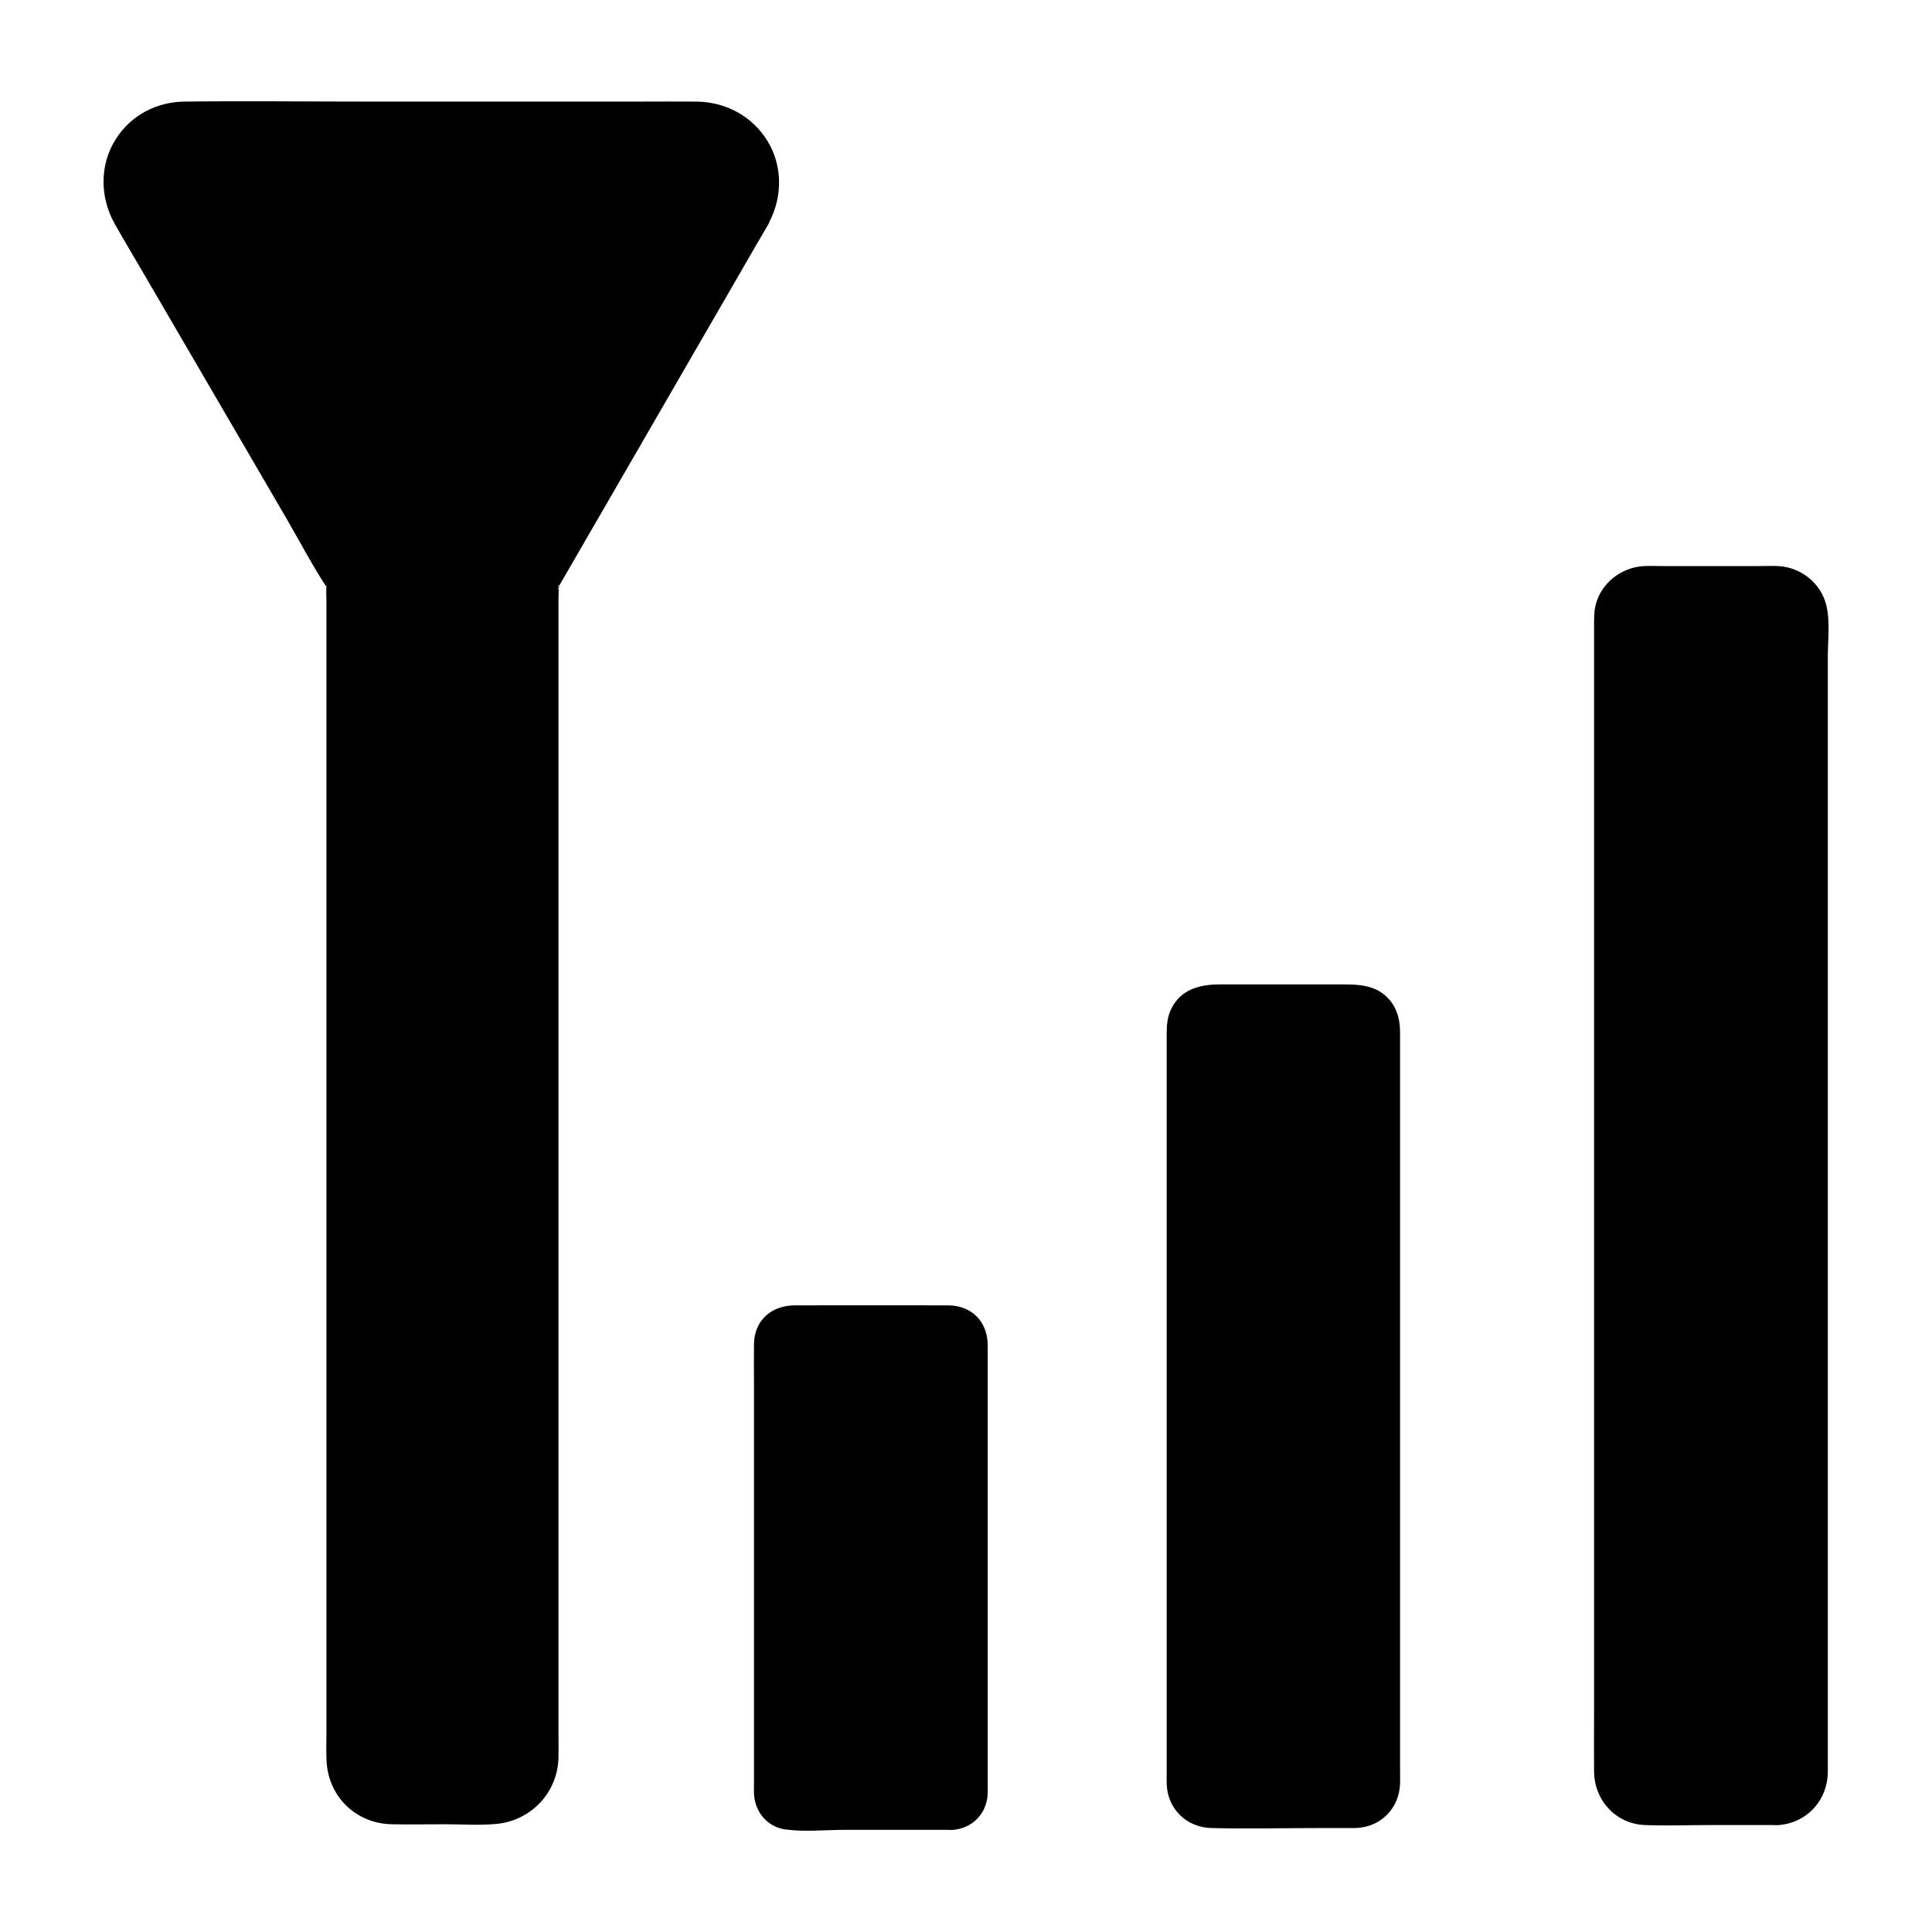
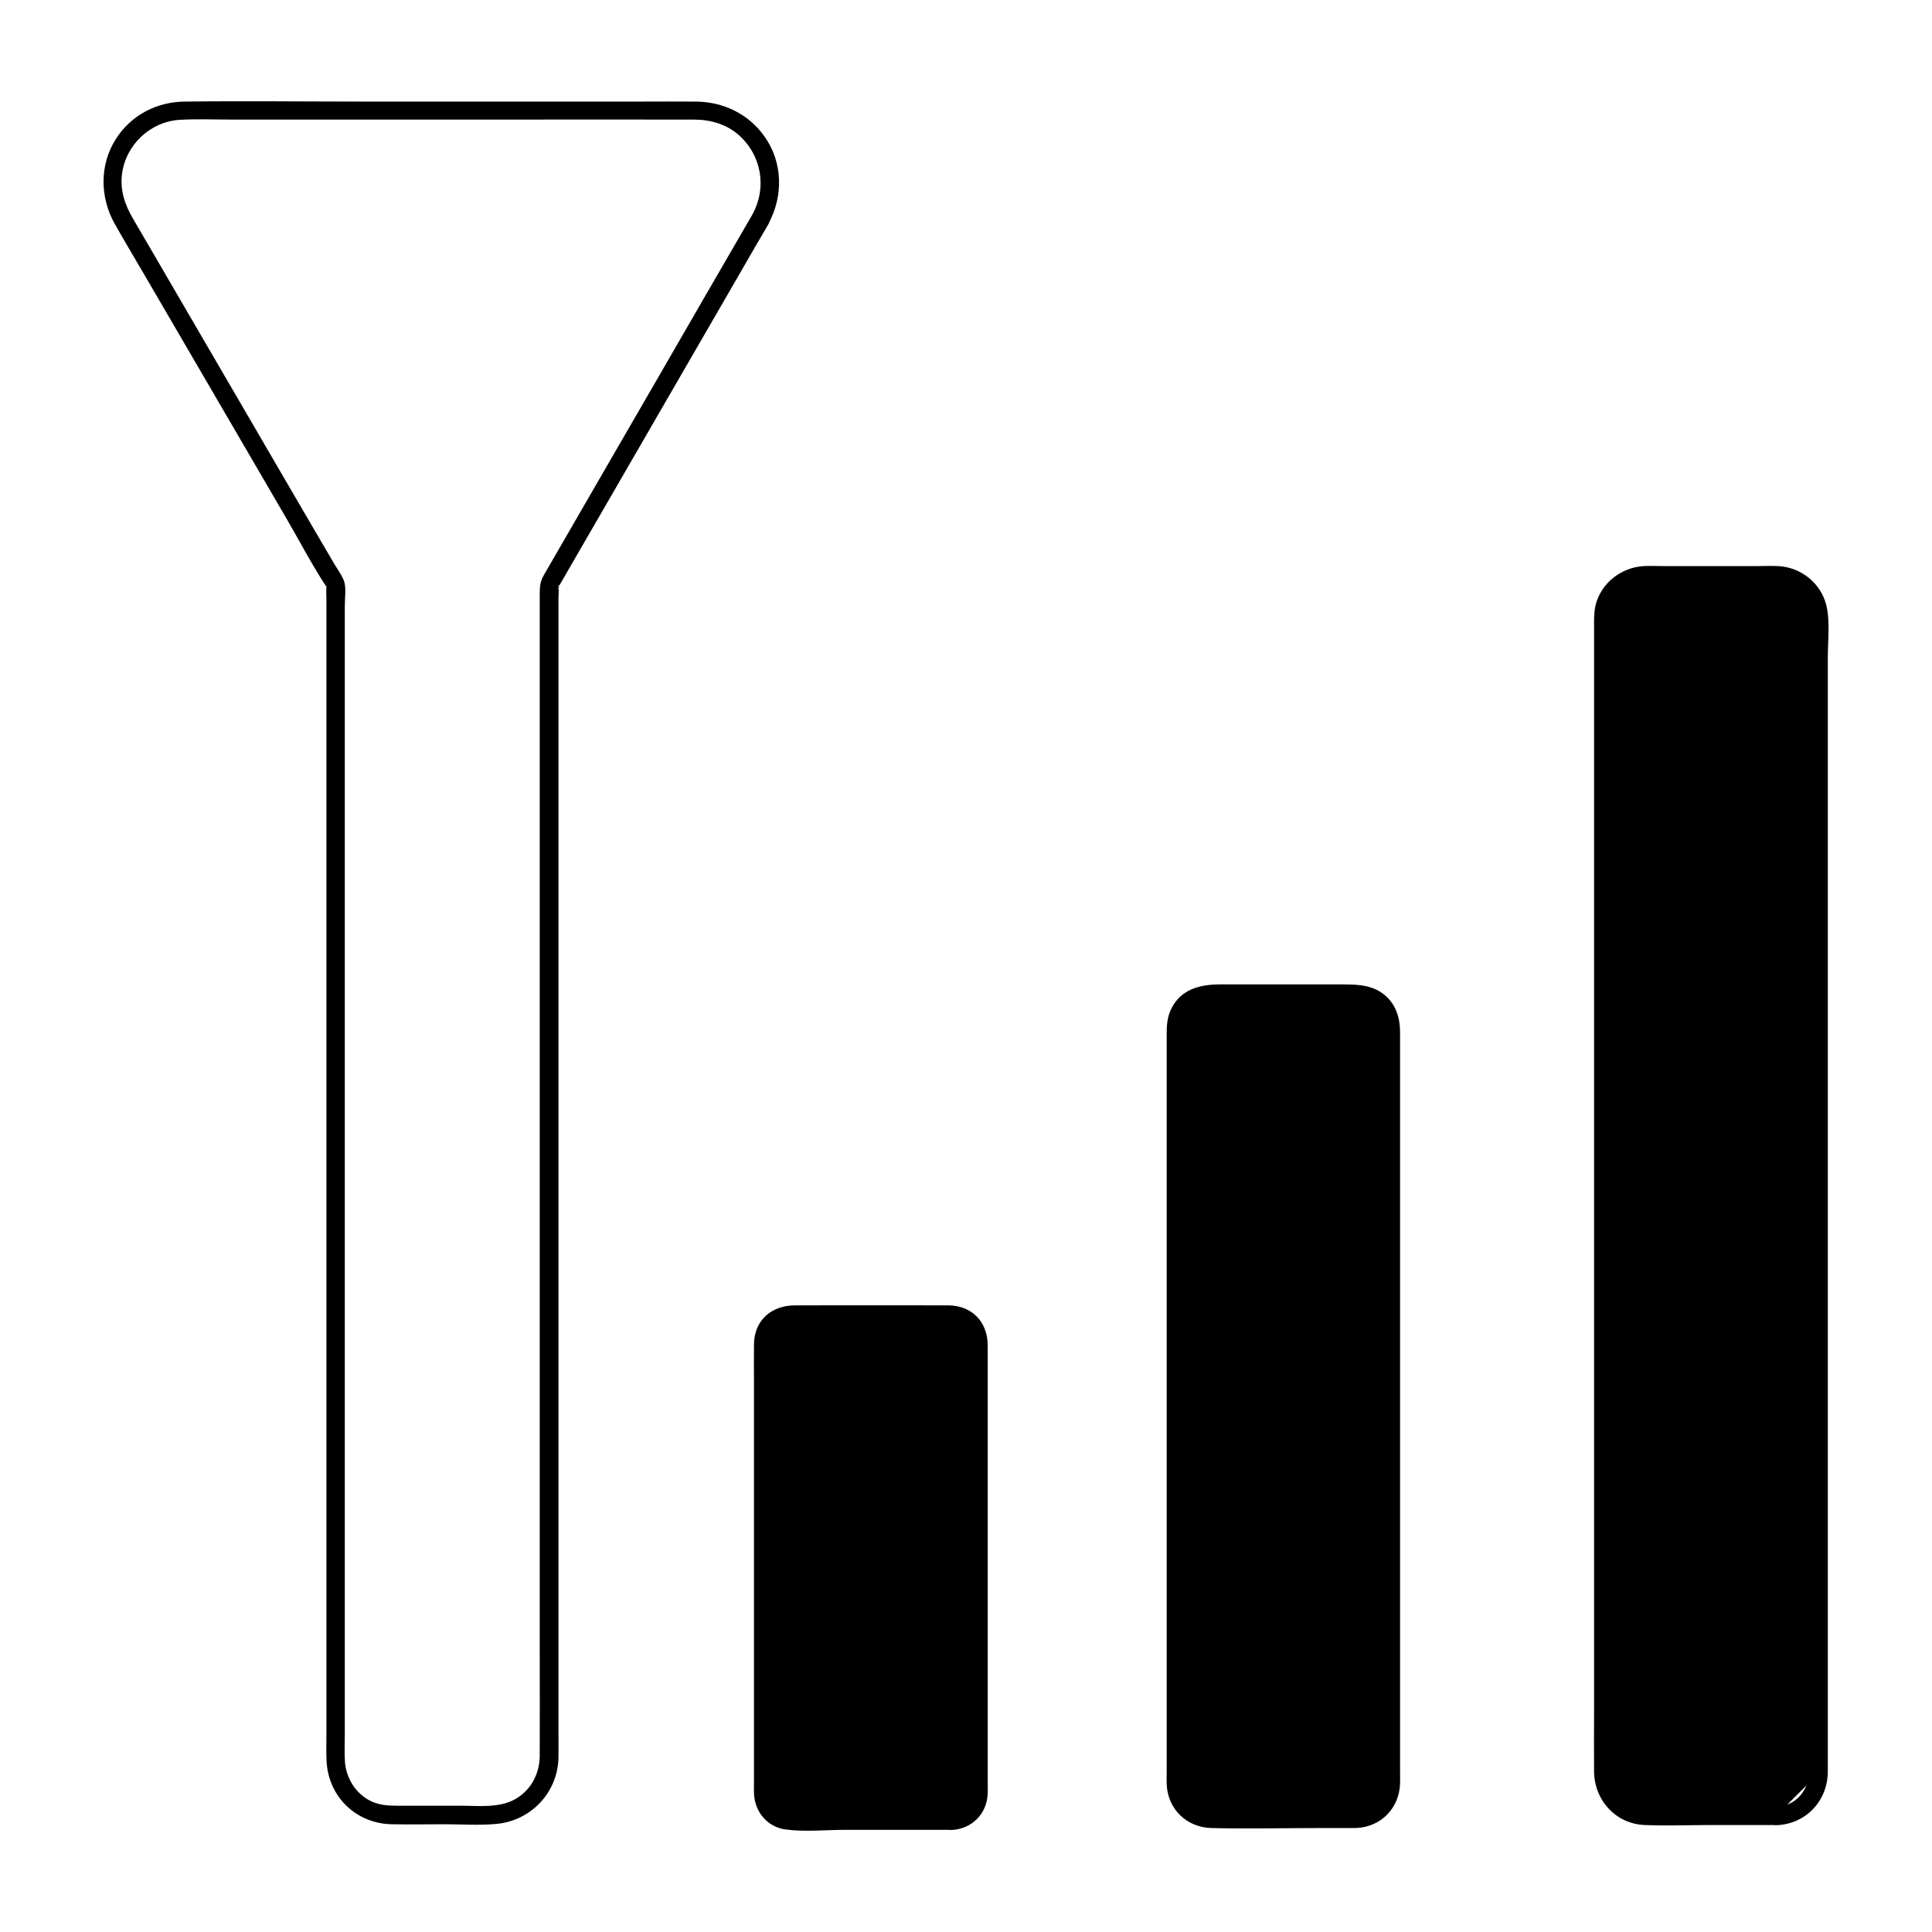
<svg xmlns="http://www.w3.org/2000/svg" fill="#000000" width="800px" height="800px" version="1.1" viewBox="144 144 512 512">
  <g>
-     <path d="m614.66 625.24h-34.441c-6.199 0-11.266-5.066-11.266-11.266v-306.18c0-6.199 5.066-11.266 11.266-11.266h34.441c6.199 0 11.266 5.066 11.266 11.266v306.17c0 6.25-5.066 11.27-11.266 11.27z" />
+     <path d="m614.66 625.24h-34.441c-6.199 0-11.266-5.066-11.266-11.266v-306.18c0-6.199 5.066-11.266 11.266-11.266h34.441c6.199 0 11.266 5.066 11.266 11.266v306.17z" />
    <path d="m614.66 622.78c-11.465 0-22.977 0.344-34.441 0-5.559-0.148-8.809-4.625-8.809-9.84v-6.051-25.781-39.703-48.316-51.855-49.594-42.312-29.816c0-3.887-0.098-7.824 0-11.711 0.148-4.922 3.887-8.707 8.809-8.809 1.871-0.051 3.691 0 5.559 0h23.715c1.82 0 3.691-0.051 5.559 0 4.773 0.195 8.363 4.133 8.461 8.855 0.051 1.133 0 2.262 0 3.394v21.695 36.801 46.691 51.316 50.824 44.574 33.258 16.68c-0.094 5.172-3.344 9.551-8.852 9.699-3.148 0.098-3.148 5.019 0 4.922 7.871-0.246 13.676-6.394 13.727-14.168v-5.164-25.043-40-49.25-52.84-50.727-42.953-29.473c0-4.328 0.641-9.398-0.395-13.676-1.426-5.856-6.691-10.035-12.645-10.383-1.969-0.098-3.938 0-5.902 0h-24.059c-1.969 0-3.938-0.098-5.902 0-5.902 0.395-11.219 4.527-12.645 10.383-0.441 1.918-0.395 3.836-0.395 5.758v20.613 36.898 47.527 52.496 51.758 45.117 33.309c0 5.164-0.051 10.383 0 15.547 0.051 7.578 5.656 13.875 13.383 14.219 5.902 0.246 11.906 0 17.809 0h16.973c3.199 0.047 3.199-4.871 0.051-4.871z" />
    <path d="m503.37 625.98h-38.621c-5.066 0-9.199-4.133-9.199-9.199v-200.35c0-5.066 4.133-9.199 9.199-9.199h38.621c5.066 0 9.199 4.133 9.199 9.199v200.34c0.004 5.07-4.129 9.203-9.199 9.203z" />
    <path d="m503.37 623.52h-26.766c-3.836 0-7.723 0.098-11.562 0-4.082-0.098-6.988-3-7.035-7.086-0.148-11.609 0-23.223 0-34.785v-68.191-66.469c0-10.137-0.441-20.367 0-30.453 0.148-3.789 2.953-6.594 6.742-6.742 0.887-0.051 1.77 0 2.656 0h15.152 16.48c4.133 0 8.855-0.395 10.629 4.43 1.031 2.856 0.395 6.887 0.395 9.789v21.008 66.027 68.34c0 12.301 0.098 24.602 0 36.852 0 3.887-2.508 7.133-6.691 7.281-3.148 0.098-3.148 5.019 0 4.922 6.594-0.246 11.465-5.266 11.66-11.809 0.051-1.18 0-2.312 0-3.492v-18.203-65.289-71.637-40.441c0-3.148-0.688-6.102-2.754-8.562-3.394-3.984-7.969-4.133-12.695-4.133h-32.227c-5.312 0-10.43 1.23-12.988 6.543-1.031 2.117-1.18 4.281-1.18 6.496v14.859 61.648 72.914 46.445c0 0.984-0.051 1.969 0 2.953 0.195 6.594 5.215 11.512 11.758 11.711 9.789 0.246 19.68 0 29.473 0h9.004c3.098-0.008 3.098-4.926-0.051-4.926z" />
    <path d="m396.11 626.52h-42.605c-3.984 0-7.184-3.199-7.184-7.184l-0.004-119.75c0-3.984 3.199-7.184 7.184-7.184h42.605c3.984 0 7.184 3.199 7.184 7.184v119.75c0.004 3.938-3.195 7.184-7.18 7.184z" />
    <path d="m396.11 624.05h-37.344c-4.082 0-9.789 0.789-9.988-5.019-0.098-2.856 0-5.707 0-8.562v-40.984-47.184c0-7.527-0.441-15.203 0-22.73 0.195-3.445 2.856-4.723 5.953-4.723h7.824 23.566 8.363c2.656 0 5.41 0.441 6.25 3.492 0.59 2.117 0.148 4.82 0.148 6.988v38.082 48.07c0 9.102 0.098 18.254 0 27.406-0.051 2.805-1.824 5.019-4.773 5.164-3.148 0.148-3.148 5.066 0 4.922 5.41-0.246 9.445-4.231 9.645-9.691 0.051-0.688 0-1.426 0-2.117v-13.188-47.23-45.266-11.02c-0.051-6.25-4.281-10.527-10.527-10.527-13.531-0.051-27.012 0-40.539 0-6.199 0-10.824 3.938-10.875 10.332-0.051 3.492 0 6.988 0 10.48v45.02 47.332 13.676c0 0.836-0.051 1.625 0 2.461 0.148 4.82 3.492 8.953 8.363 9.594 5.117 0.688 10.676 0.098 15.844 0.098h23.664 4.43c3.144 0.047 3.144-4.875-0.004-4.875z" />
-     <path d="m345.39 202.02-56.09 96.926v310.8c0 8.562-6.84 15.105-15.398 15.105h-26.176c-8.562 0-15.008-6.543-15.008-15.105l0.004-310.85-56.285-96.875c-7.481-12.891 1.574-28.828 16.48-28.828h135.79c14.906 0 24.156 15.938 16.68 28.828z" />
    <path d="m343.37 200.89c-8.363 14.414-16.727 28.879-25.043 43.297-10.035 17.367-20.121 34.734-30.16 52.152-1.133 1.918-1.133 3.344-1.133 5.512v13.824 53.777 73.848 76.309 61.203c0 9.496 0.051 19.039 0 28.535-0.051 4.723-2.262 9.004-6.445 11.414-4.281 2.461-9.742 1.77-14.516 1.77h-16.973c-2.461 0-4.82-0.195-7.035-1.328-3.836-1.969-6.25-5.902-6.641-10.137-0.195-2.363-0.051-4.82-0.051-7.184v-16.926-57.809-75.324-75.227-57.516-16.629c0-2.066 0.492-4.922-0.344-6.84-0.59-1.379-1.574-2.707-2.363-4.035-1.918-3.297-3.836-6.543-5.758-9.84-5.902-10.086-11.758-20.172-17.664-30.309-9.988-17.172-20.023-34.34-30.012-51.512-2.117-3.59-3.445-7.477-2.902-11.758 0.984-7.871 7.625-14.023 15.5-14.414 4.527-0.246 9.102-0.051 13.629-0.051h69.914c17.516 0 34.98-0.051 52.496 0 4.379 0 8.609 1.18 11.957 4.133 6.102 5.465 7.434 14.074 3.543 21.062-1.523 2.754 2.707 5.266 4.231 2.461 4.082-7.379 3.887-16.48-1.133-23.371-4.184-5.805-10.773-8.953-17.859-9.055-5.117-0.051-10.234 0-15.398 0h-72.324c-15.988 0-31.98-0.195-47.969 0-7.379 0.051-14.266 3.641-18.254 9.988-4.328 6.84-4.184 15.449-0.246 22.434 2.656 4.723 5.461 9.348 8.168 14.023 12.348 21.156 24.648 42.312 37 63.469 3.59 6.148 6.938 12.594 10.824 18.547 0.887 1.379-0.297-0.098 0.098-0.492-0.051 0.051 0 0.492 0 0.59-0.098 1.133 0 2.363 0 3.492v40.492 68.535 78.867 69.914 43.246c0 2.754-0.148 5.609 0.195 8.363 1.23 8.707 8.363 14.906 17.121 15.055 4.676 0.098 9.348 0 14.023 0 4.574 0 9.25 0.344 13.824-0.098 9.199-0.934 16.188-8.414 16.336-17.664 0.051-2.117 0-4.281 0-6.394v-43.984-70.555-78.621-68.242-39.41c0-1.031 0.148-2.164 0-3.148-0.148-1.031 0.688 0.543-0.344 0.836 0.195-0.051 0.59-0.984 0.641-1.133 3.789-6.594 7.625-13.137 11.414-19.73 12.152-21.059 24.355-42.066 36.508-63.125 2.461-4.281 4.922-8.562 7.43-12.793 1.57-2.793-2.707-5.254-4.285-2.496z" />
  </g>
</svg>